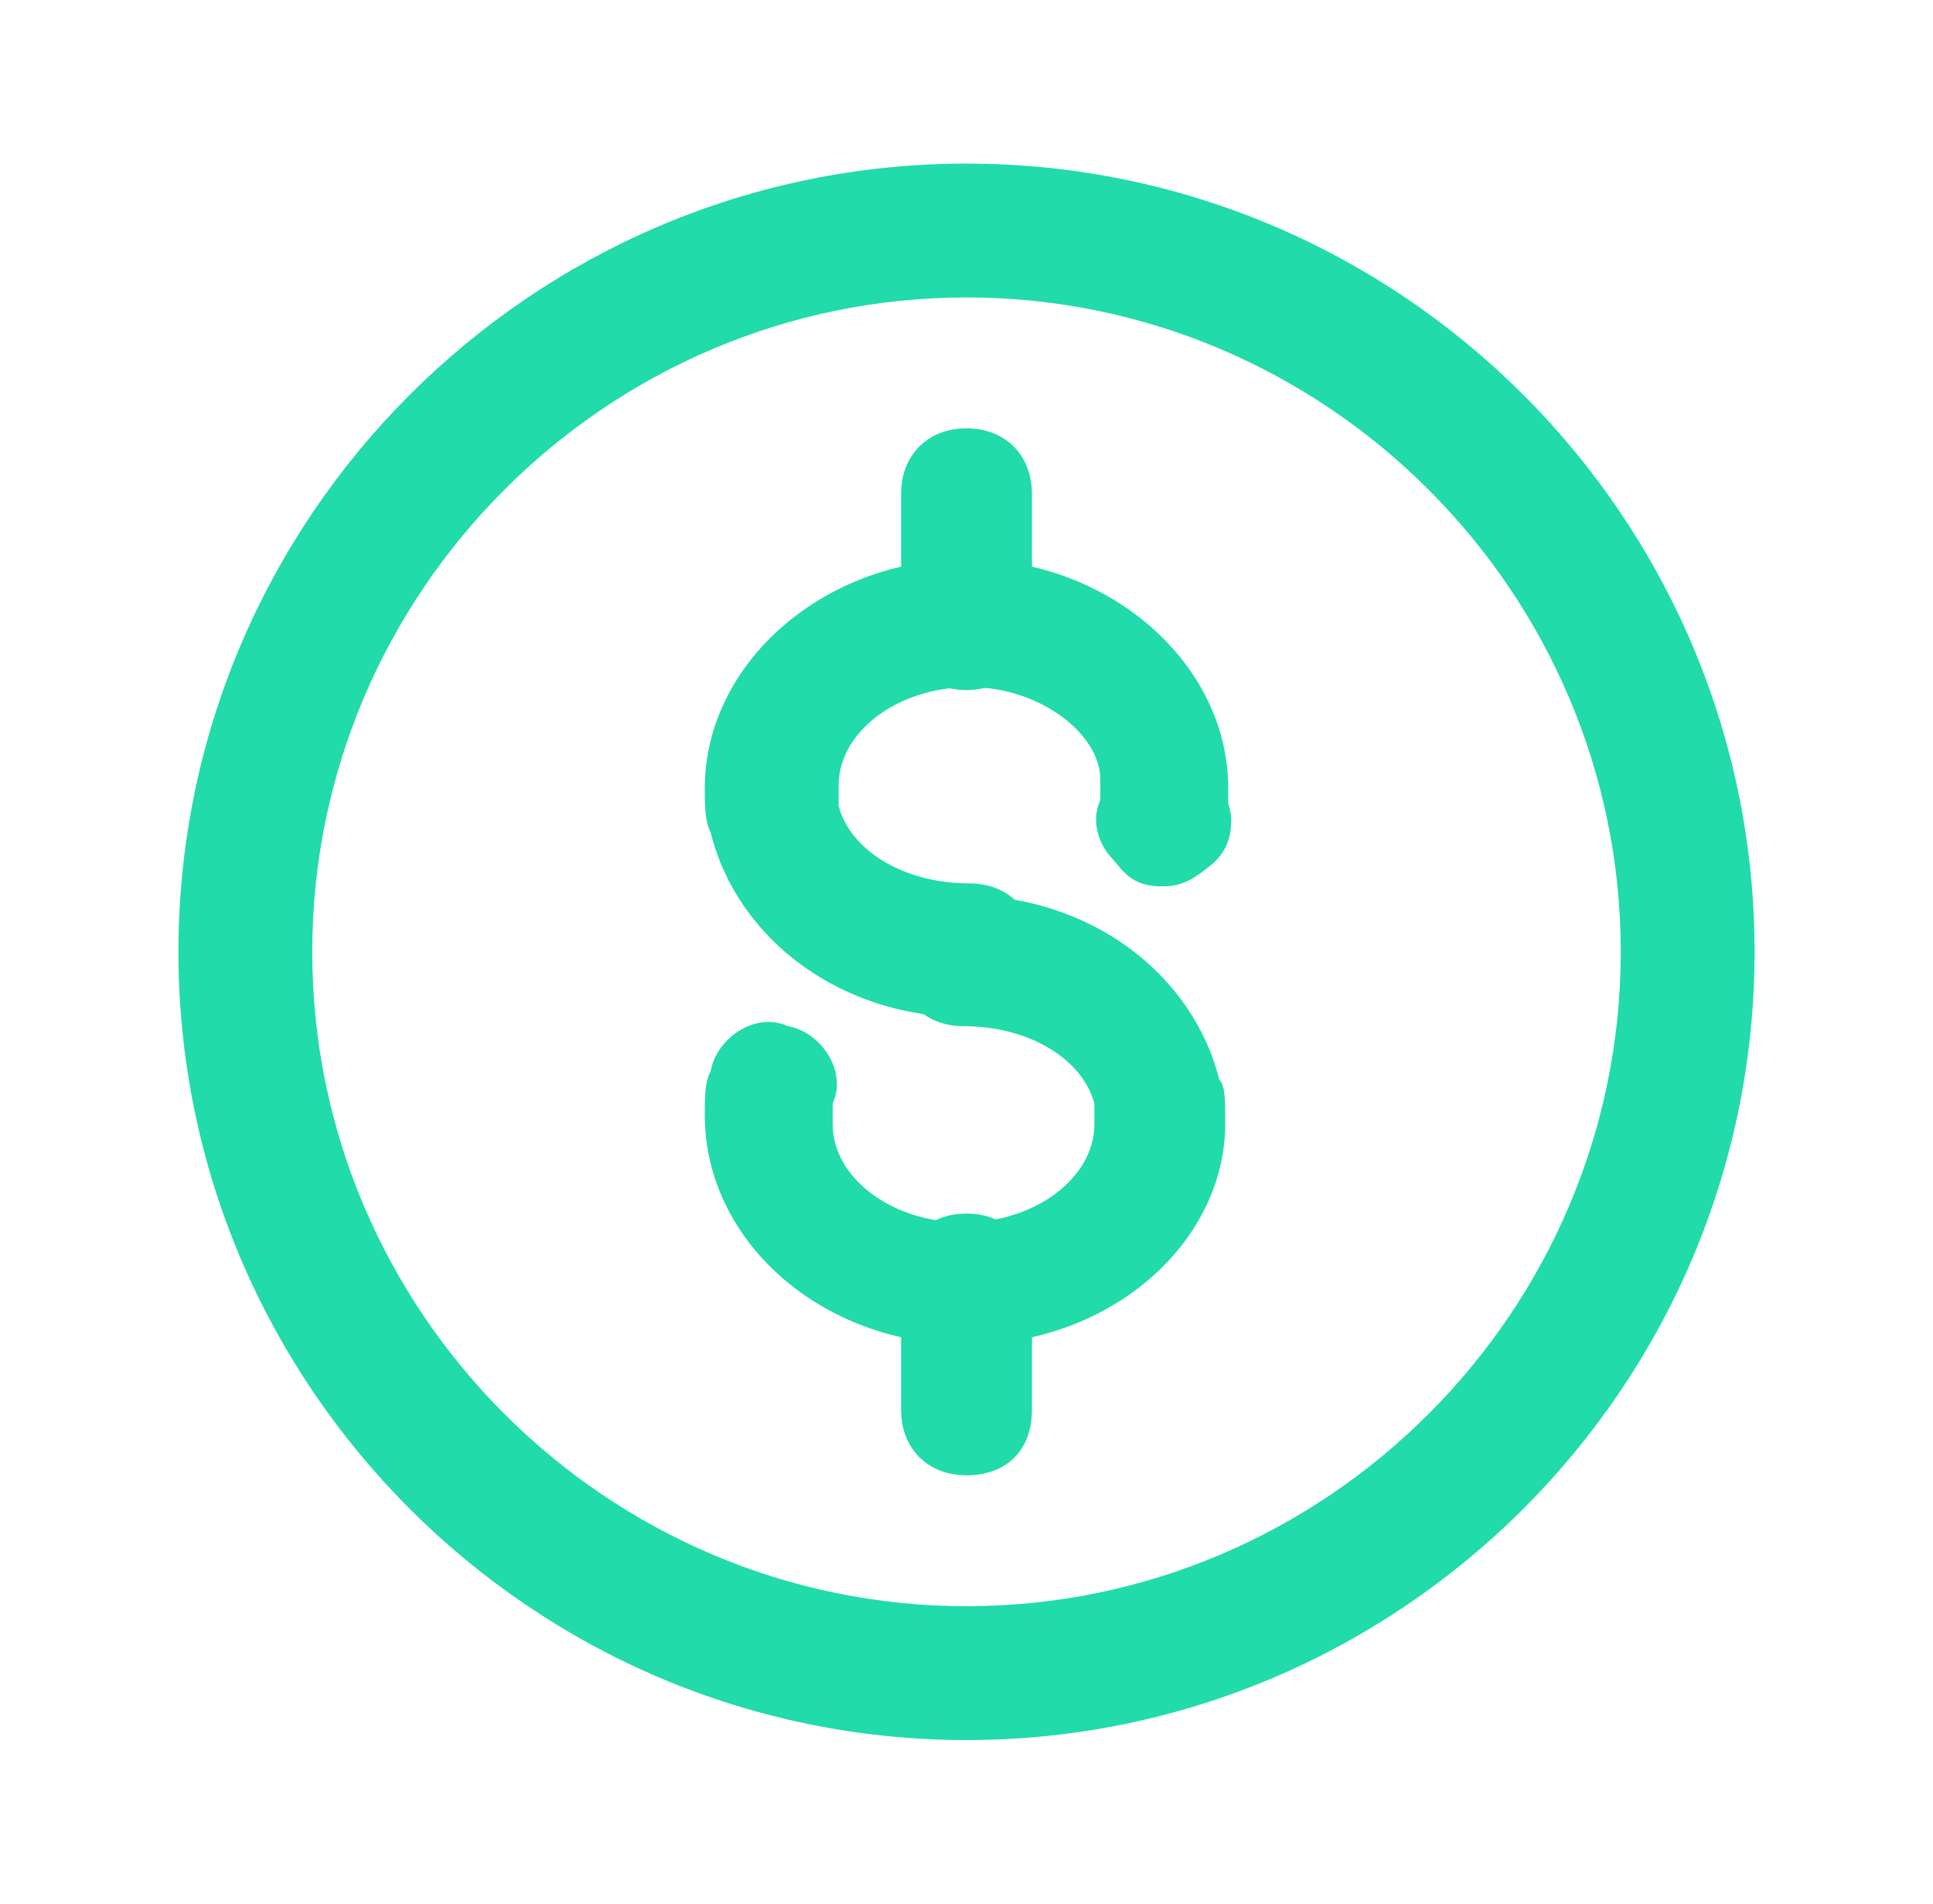
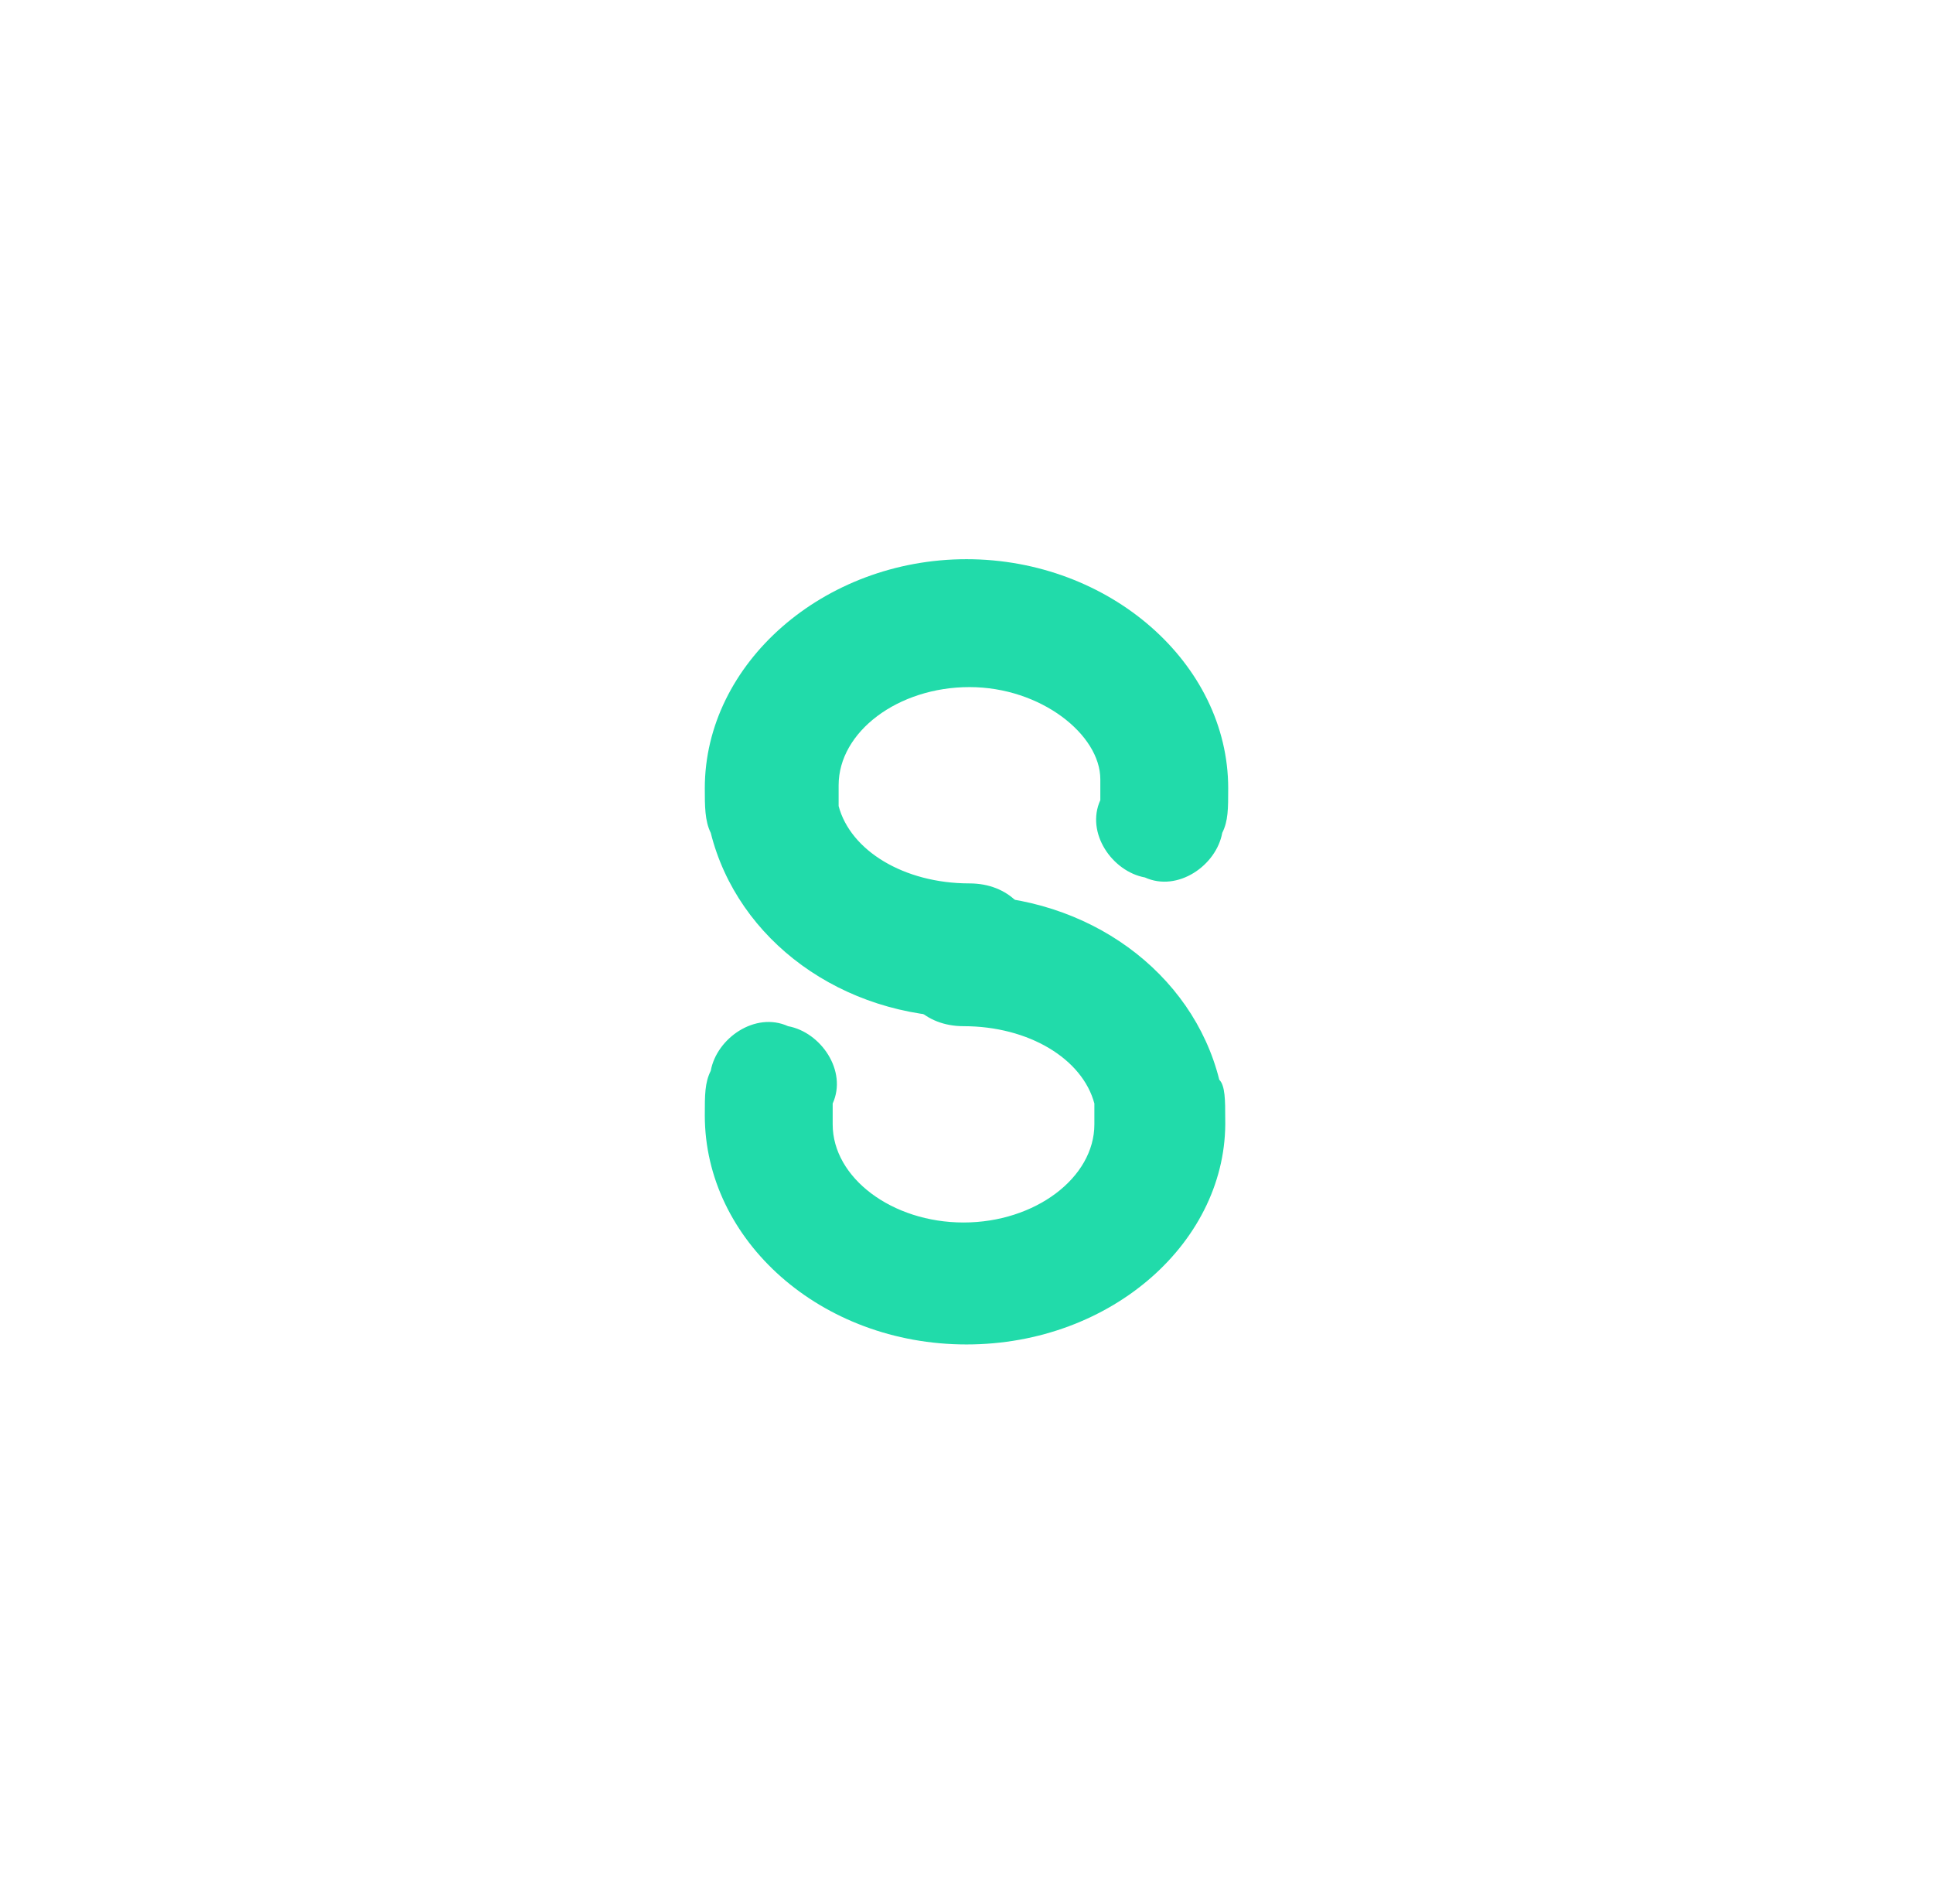
<svg xmlns="http://www.w3.org/2000/svg" version="1.1" id="Layer_1" x="0px" y="0px" viewBox="0 0 65 64" style="enable-background:new 0 0 65 64;" xml:space="preserve">
  <style type="text/css">
	.st0{fill:#21DBAA;}
</style>
  <g>
    <g>
      <g>
-         <path class="st0" d="M32.5,58.5C17.9,58.5,6,46.6,6,32S17.9,5.5,32.5,5.5S59,17.4,59,32S47.1,58.5,32.5,58.5z M32.5,10     c-12.1,0-22,9.9-22,22s9.9,22,22,22s22-9.9,22-22S44.6,10,32.5,10z" />
-       </g>
+         </g>
    </g>
    <g>
      <g>
        <path class="st0" d="M32.5,34.2c-4.2,0-7.7-2.6-8.6-6.2c-0.2-0.4-0.2-0.9-0.2-1.5c0-4.2,4-7.7,8.8-7.7s8.8,3.5,8.8,7.7     c0,0.7,0,1.1-0.2,1.5c-0.2,1.1-1.5,2-2.6,1.5c-1.1-0.2-2-1.5-1.5-2.6c0-0.2,0-0.4,0-0.7c0-1.5-2-3.1-4.4-3.1s-4.4,1.5-4.4,3.3     c0,0.2,0,0.4,0,0.7c0.4,1.5,2.2,2.6,4.4,2.6c1.3,0,2.2,0.9,2.2,2.2S33.8,34.2,32.5,34.2z" />
      </g>
    </g>
    <g>
      <g>
        <path class="st0" d="M32.5,45.2c-4.9,0-8.8-3.5-8.8-7.7c0-0.7,0-1.1,0.2-1.5c0.2-1.1,1.5-2,2.6-1.5c1.1,0.2,2,1.5,1.5,2.6     c0,0.2,0,0.4,0,0.7c0,1.8,2,3.3,4.4,3.3s4.4-1.5,4.4-3.3c0-0.2,0-0.4,0-0.7c-0.4-1.5-2.2-2.6-4.4-2.6c-1.3,0-2.2-0.9-2.2-2.2     s0.9-2.2,2.2-2.2c4.2,0,7.7,2.6,8.6,6.2c0.2,0.2,0.2,0.7,0.2,1.3C41.3,41.7,37.4,45.2,32.5,45.2z" />
      </g>
    </g>
    <g>
      <g>
-         <path class="st0" d="M32.5,49.6c-1.3,0-2.2-0.9-2.2-2.2V43c0-1.3,0.9-2.2,2.2-2.2s2.2,0.9,2.2,2.2v4.4     C34.7,48.8,33.8,49.6,32.5,49.6z" />
-       </g>
+         </g>
    </g>
    <g>
      <g>
-         <path class="st0" d="M32.5,23.2c-1.3,0-2.2-0.9-2.2-2.2v-4.4c0-1.3,0.9-2.2,2.2-2.2s2.2,0.9,2.2,2.2V21     C34.7,22.3,33.8,23.2,32.5,23.2z" />
-       </g>
+         </g>
    </g>
    <g>
      <g>
-         <path class="st0" d="M39.1,29.8c-0.7,0-1.1-0.2-1.5-0.7s-0.7-0.9-0.7-1.5s0.2-1.1,0.7-1.5c0.9-0.9,2.2-0.9,3.1,0     c0.4,0.4,0.7,0.9,0.7,1.5s-0.2,1.1-0.7,1.5S39.8,29.8,39.1,29.8z" />
-       </g>
+         </g>
    </g>
  </g>
</svg>